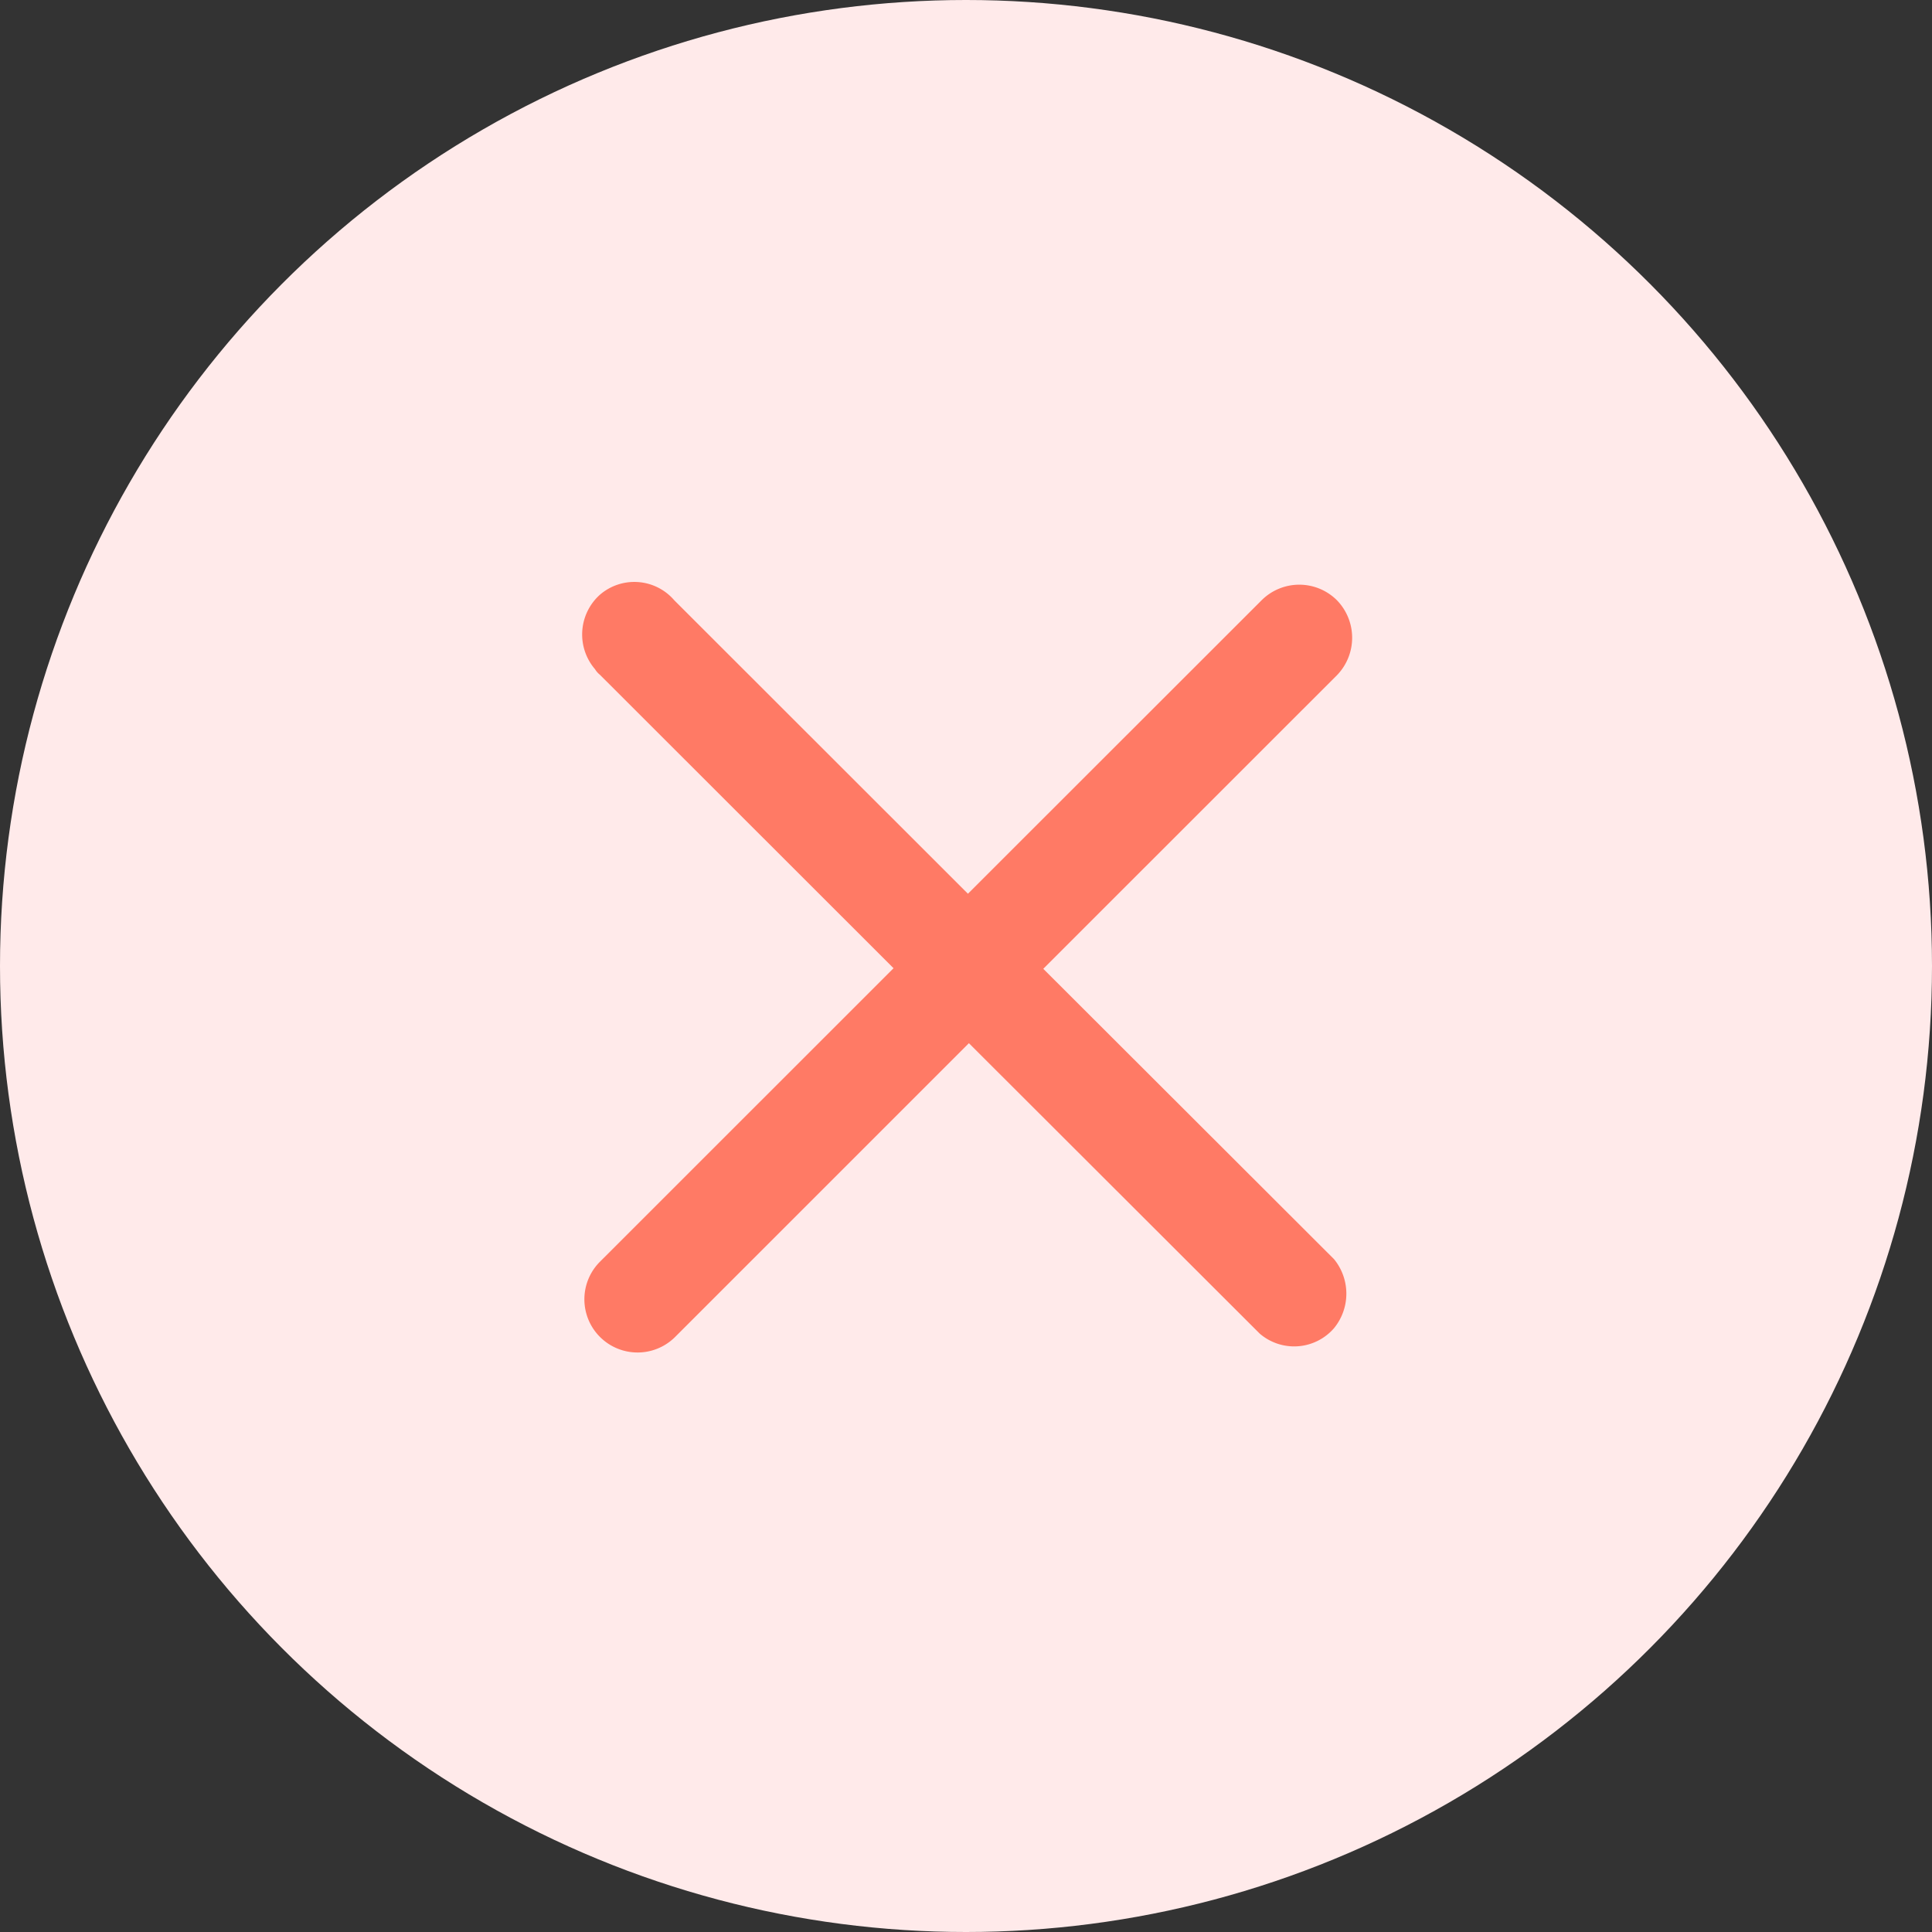
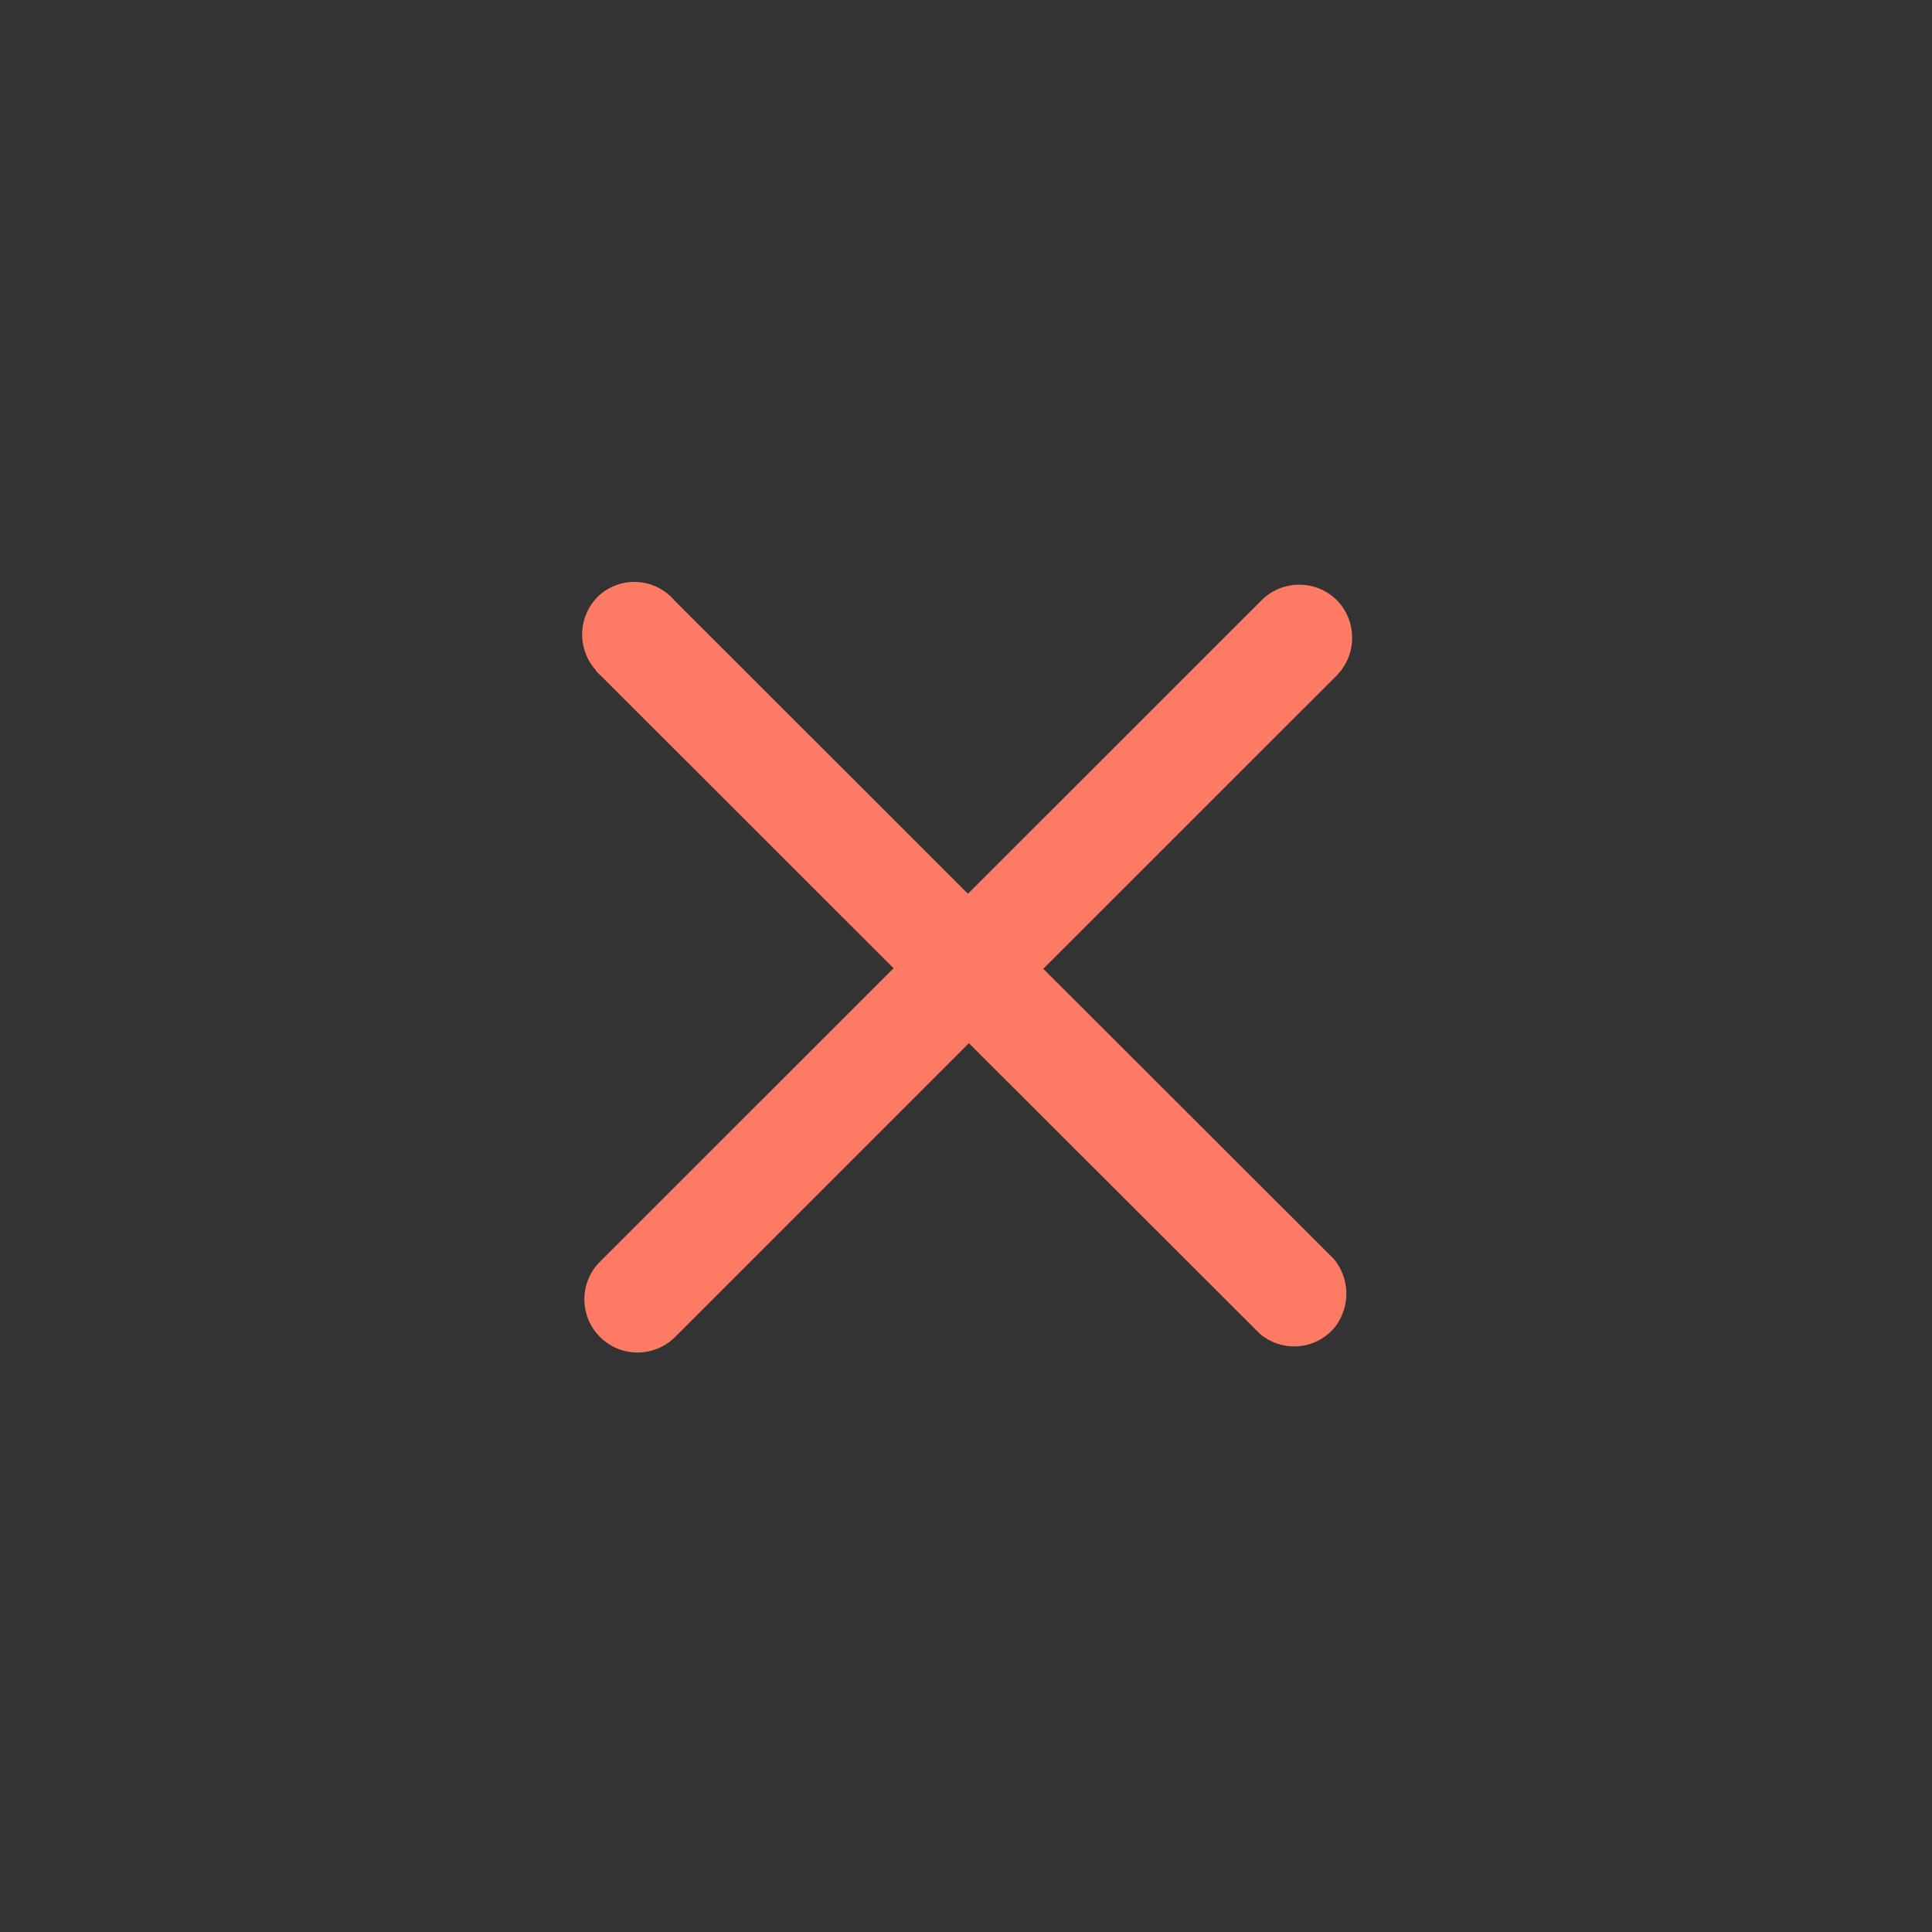
<svg xmlns="http://www.w3.org/2000/svg" id="删除2" width="20" height="20" viewBox="0 0 20 20">
  <rect x="0" y="0" width="20" height="20" fill="#333333" stroke="none" />
  <defs>
    <style>
      .cls-1 {
        fill: #ffeaea;
      }

      .cls-2 {
        fill: #ff7a65;
        fill-rule: evenodd;
      }
    </style>
  </defs>
-   <circle id="椭圆_5" data-name="椭圆 5" class="cls-1" cx="10" cy="10" r="10" />
  <path id="形状_642" data-name="形状 642" class="cls-2" d="M1303.84,830.214a0.552,0.552,0,0,0-.78,0h0l-3.04,3.038-3.04-3.038a0.545,0.545,0,0,0-.77-0.057,0.552,0.552,0,0,0-.05.771,0.218,0.218,0,0,0,.05.057l3.04,3.038-3.04,3.039a0.55,0.55,0,1,0,.78.777h0l3.04-3.04,3.01,3.006a0.546,0.546,0,0,0,.77-0.056,0.564,0.564,0,0,0,0-.714l-3.01-3.006,3.04-3.039a0.557,0.557,0,0,0,0-.776h0Z" transform="translate(-1290 -824)" />
</svg>